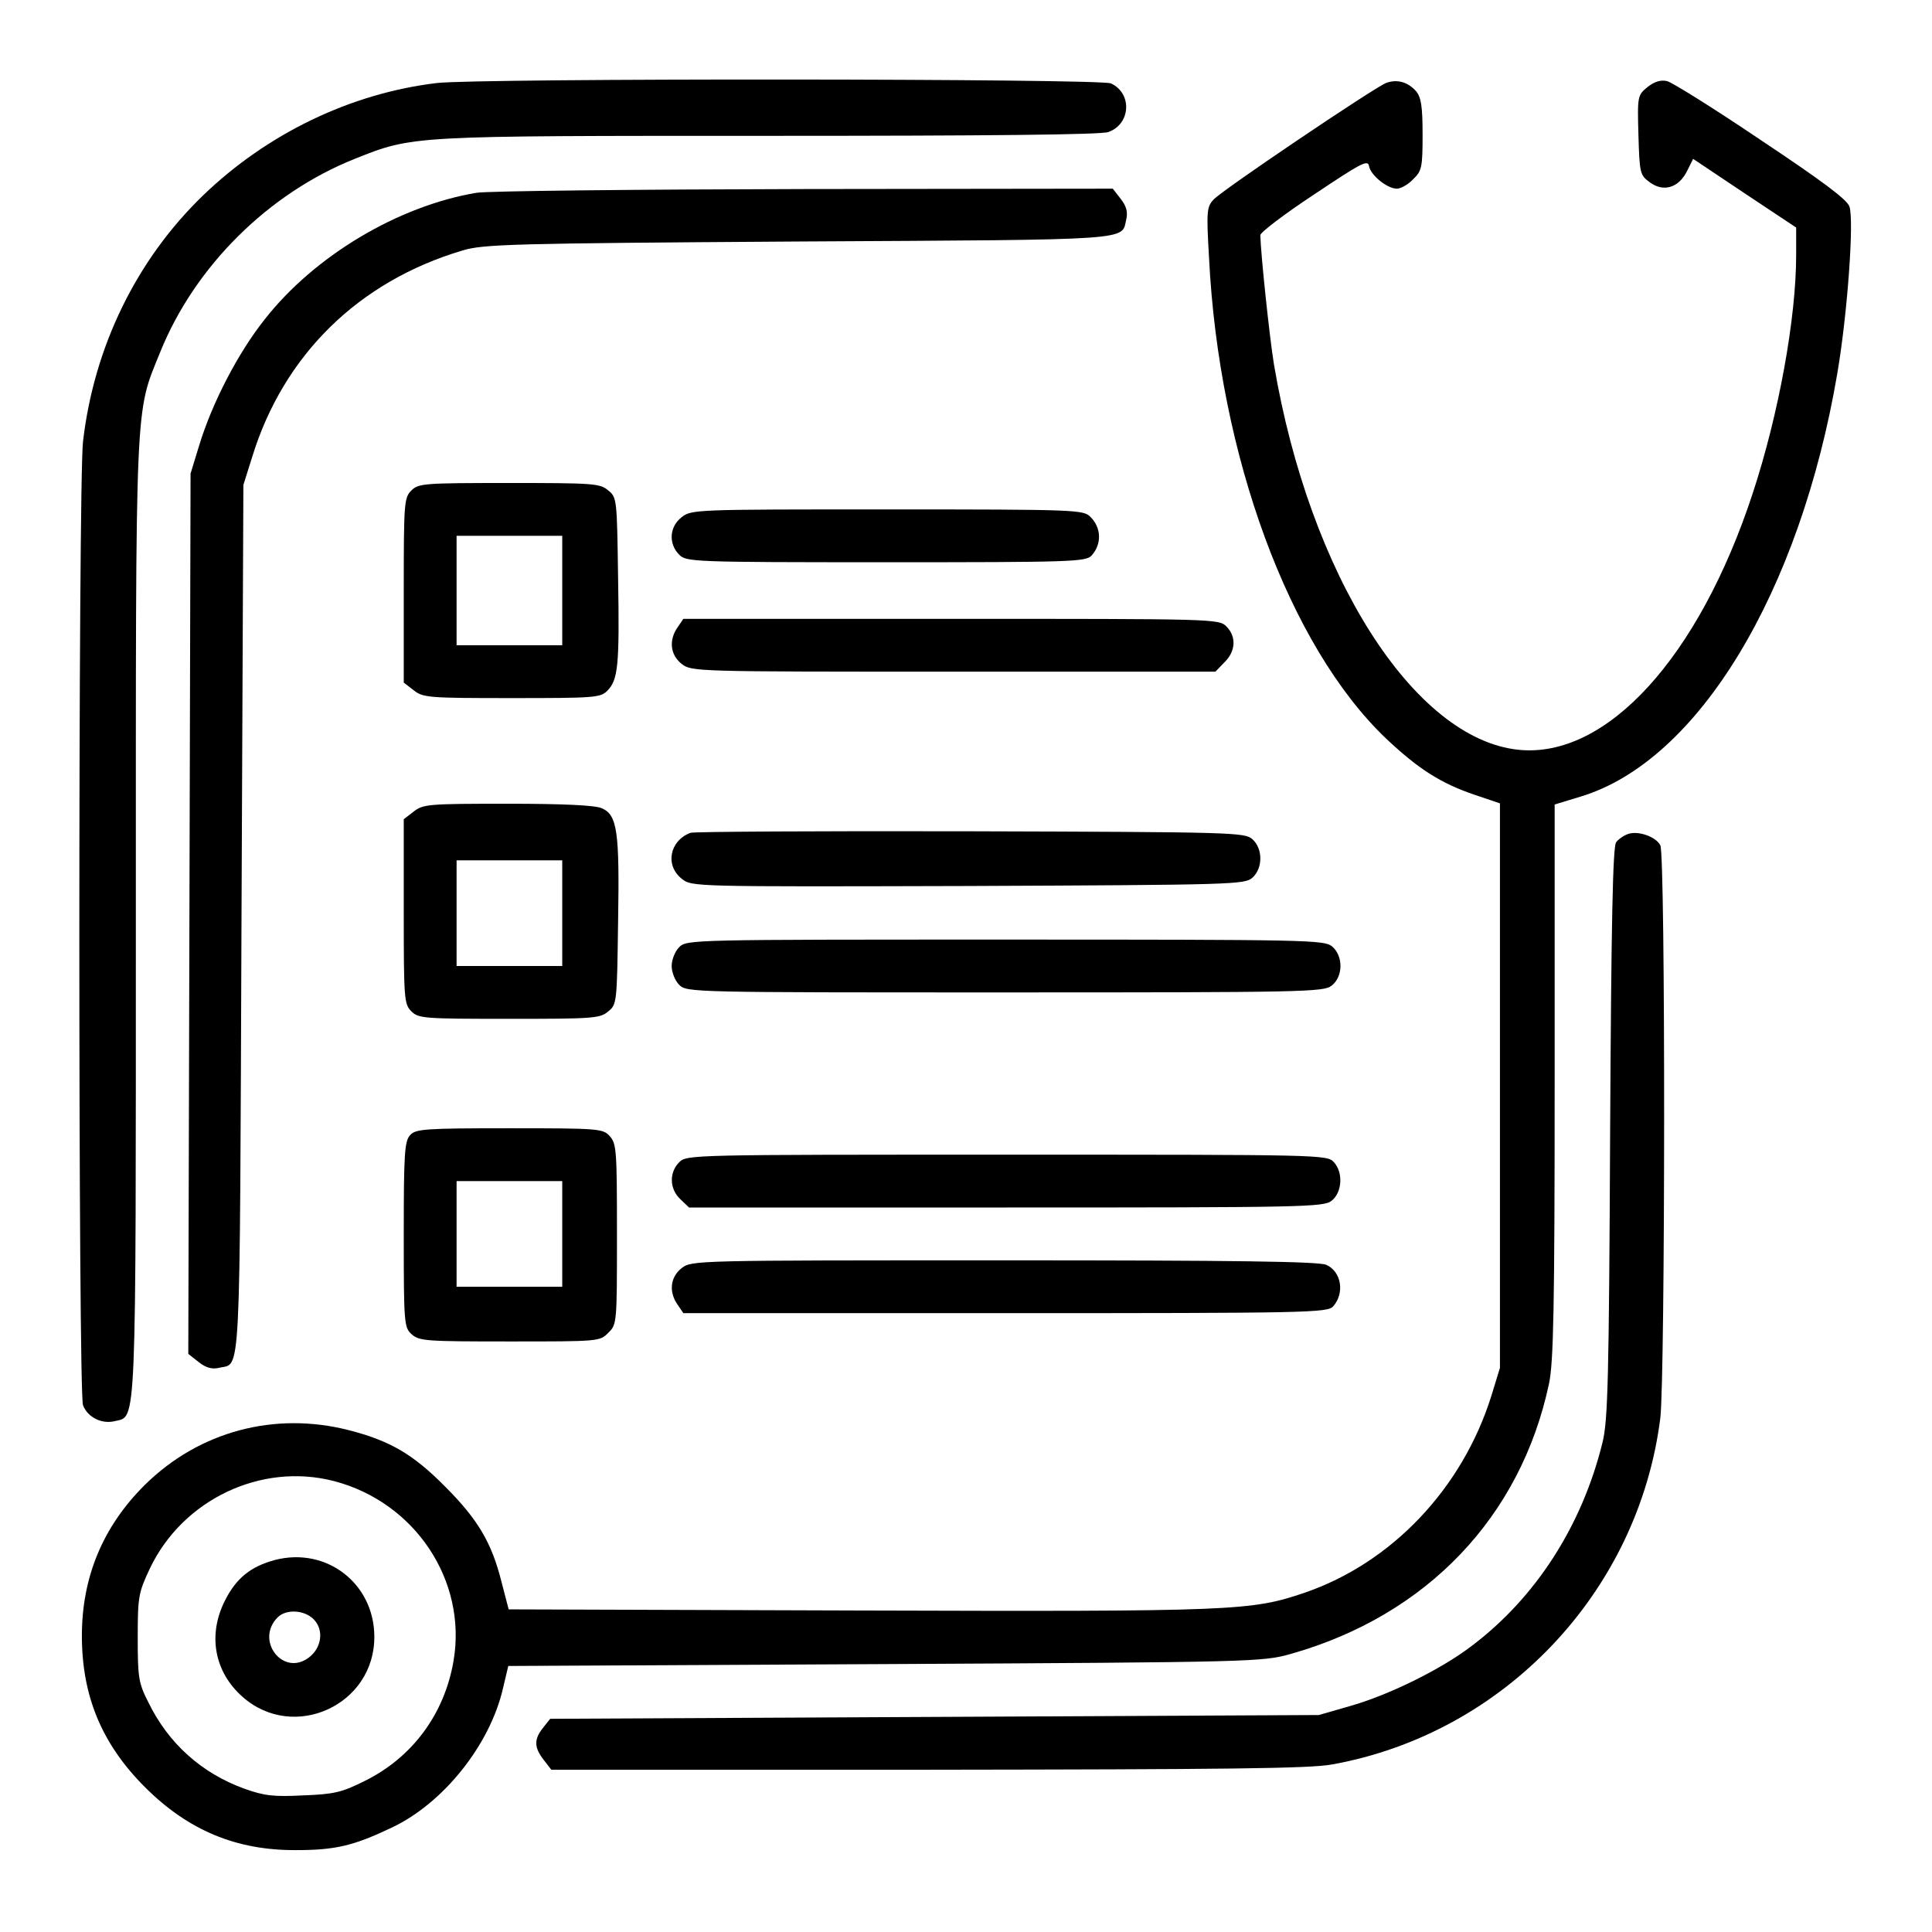
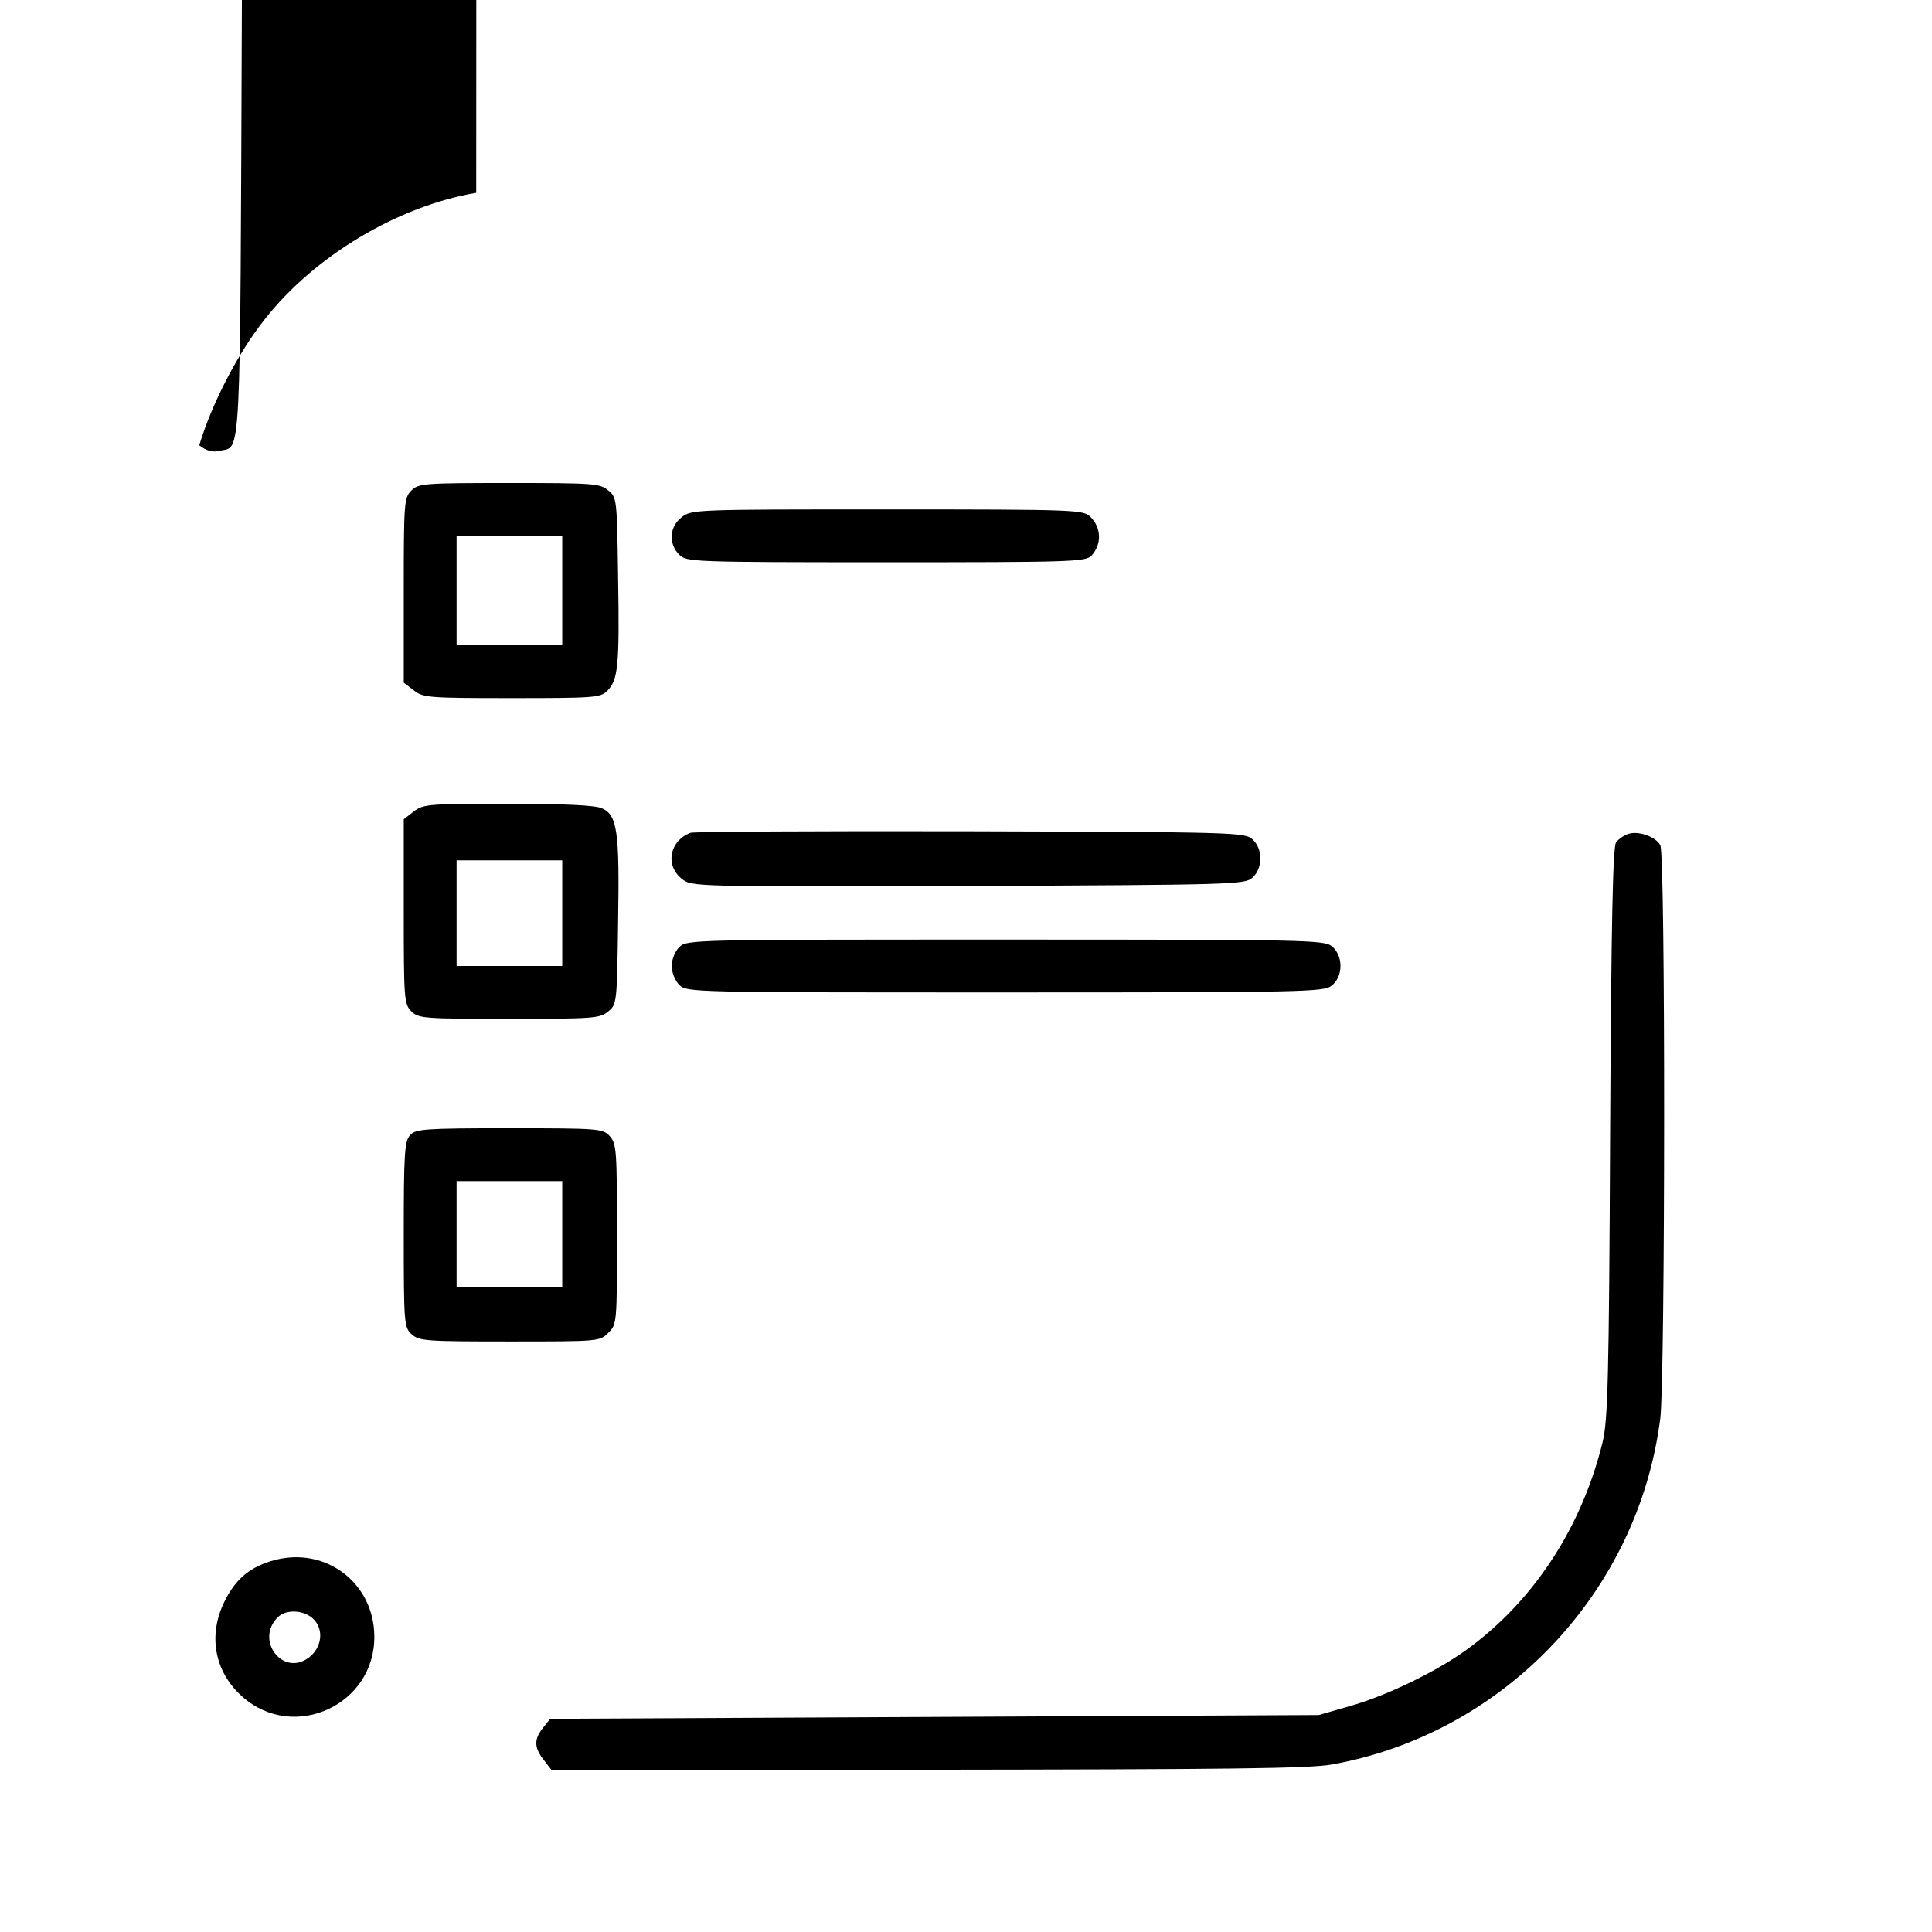
<svg xmlns="http://www.w3.org/2000/svg" version="1.0" width="512pt" height="512pt" viewBox="0 0 512 512" preserveAspectRatio="xMidYMid meet">
  <g transform="translate(0,512) scale(0.1,-0.1)" fill="#000000" stroke="none">
-     <path d="M1158 4900 c-228 -27 -450 -134 -620 -298 -177 -171 -289 -402 -318 -652 -13 -115 -13 -2520 0 -2554 12 -32 50 -51 85 -42 57 14 55 -38 55 1336 0 1395 -3 1330 65 1498 92 227 287 420 515 511 156 62 143 61 1098 61 581 0 879 3 899 10 60 21 64 103 7 129 -29 13 -1674 14 -1786 1z" />
-     <path d="M3673 4900 c-34 -14 -436 -285 -457 -309 -18 -19 -19 -32 -12 -153 26 -525 213 -1031 469 -1275 86 -81 145 -119 237 -150 l65 -22 0 -748 0 -748 -23 -75 c-77 -245 -264 -442 -495 -521 -141 -48 -183 -50 -1181 -47 l-928 3 -19 73 c-26 104 -63 166 -149 252 -86 87 -147 122 -256 150 -196 50 -396 -3 -540 -145 -111 -110 -167 -244 -167 -400 0 -160 53 -287 167 -401 115 -115 243 -168 401 -167 105 0 153 12 254 60 137 65 260 220 294 369 l14 59 999 5 c983 5 1000 6 1075 27 360 102 609 363 684 716 12 56 15 199 15 802 l0 733 69 21 c311 94 581 540 680 1121 27 158 45 408 32 443 -7 19 -73 68 -235 176 -123 83 -235 153 -248 156 -16 4 -33 -1 -51 -15 -27 -22 -28 -23 -25 -127 3 -102 4 -107 30 -126 36 -27 77 -15 99 30 l16 32 136 -91 137 -91 0 -73 c0 -167 -46 -421 -115 -631 -143 -436 -388 -704 -621 -680 -278 29 -554 464 -648 1022 -12 74 -35 293 -36 342 0 7 64 56 143 108 123 82 142 93 145 75 4 -24 48 -60 74 -60 10 0 30 11 43 25 23 22 25 32 25 118 0 76 -4 99 -17 115 -22 25 -51 33 -80 22z m-2788 -3705 c215 -56 353 -264 317 -476 -24 -142 -110 -257 -236 -319 -60 -30 -81 -35 -163 -38 -79 -4 -103 -1 -156 18 -113 41 -201 120 -254 229 -26 51 -28 66 -28 171 0 109 2 119 32 183 87 183 295 282 488 232z" />
    <path d="M729 986 c-64 -17 -103 -48 -133 -108 -46 -91 -28 -189 47 -255 136 -120 351 -21 349 161 -1 140 -127 237 -263 202z m102 -157 c28 -28 22 -76 -13 -102 -68 -51 -143 46 -82 107 22 22 70 20 95 -5z" />
-     <path d="M1262 4609 c-207 -35 -429 -167 -561 -336 -70 -88 -139 -221 -173 -333 l-23 -75 -3 -1167 -3 -1166 28 -22 c19 -15 35 -19 53 -15 59 15 55 -68 60 1188 l5 1152 23 73 c83 271 282 466 557 548 55 17 130 19 892 24 905 5 854 2 868 60 4 18 0 34 -15 53 l-21 27 -817 -1 c-449 -1 -841 -5 -870 -10z" />
+     <path d="M1262 4609 c-207 -35 -429 -167 -561 -336 -70 -88 -139 -221 -173 -333 c19 -15 35 -19 53 -15 59 15 55 -68 60 1188 l5 1152 23 73 c83 271 282 466 557 548 55 17 130 19 892 24 905 5 854 2 868 60 4 18 0 34 -15 53 l-21 27 -817 -1 c-449 -1 -841 -5 -870 -10z" />
    <path d="M1090 3820 c-19 -19 -20 -33 -20 -264 l0 -245 26 -20 c25 -20 39 -21 260 -21 218 0 235 1 253 19 29 29 33 66 29 300 -3 210 -3 213 -27 232 -21 18 -42 19 -262 19 -226 0 -240 -1 -259 -20z m400 -265 l0 -145 -140 0 -140 0 0 145 0 145 140 0 140 0 0 -145z" />
    <path d="M1806 3749 c-32 -25 -35 -70 -6 -99 19 -19 33 -20 548 -20 491 0 530 1 545 18 27 30 26 73 -3 102 -19 19 -33 20 -539 20 -509 0 -519 0 -545 -21z" />
-     <path d="M1796 3458 c-24 -34 -20 -73 10 -97 26 -21 34 -21 721 -21 l694 0 24 25 c30 29 32 68 5 95 -20 20 -33 20 -729 20 l-710 0 -15 -22z" />
    <path d="M1096 2969 l-26 -20 0 -245 c0 -231 1 -245 20 -264 19 -19 33 -20 259 -20 220 0 241 1 262 19 24 19 24 22 27 238 4 240 -2 283 -43 301 -17 8 -101 12 -249 12 -211 0 -225 -1 -250 -21z m394 -269 l0 -140 -140 0 -140 0 0 140 0 140 140 0 140 0 0 -140z" />
    <path d="M1830 2913 c-56 -21 -68 -87 -23 -122 26 -21 29 -21 759 -19 704 3 733 4 753 22 28 25 28 77 0 102 -20 18 -49 19 -748 21 -399 1 -733 -1 -741 -4z" />
    <path d="M4315 2910 c-12 -4 -26 -14 -32 -22 -9 -10 -13 -215 -16 -768 -3 -658 -6 -764 -20 -822 -54 -220 -176 -411 -347 -540 -81 -62 -221 -131 -325 -160 l-80 -23 -1018 -5 -1019 -5 -19 -24 c-24 -30 -24 -52 2 -85 l20 -26 997 0 c791 1 1013 3 1072 14 456 82 812 457 870 918 13 109 14 1492 0 1518 -12 23 -59 39 -85 30z" />
    <path d="M1800 2610 c-11 -11 -20 -33 -20 -50 0 -17 9 -39 20 -50 20 -20 33 -20 864 -20 790 0 845 1 865 18 31 24 31 79 1 104 -21 17 -62 18 -866 18 -831 0 -844 0 -864 -20z" />
    <path d="M1087 2112 c-15 -16 -17 -50 -17 -264 0 -236 1 -246 21 -264 20 -18 39 -19 260 -19 235 0 239 0 261 23 23 22 23 26 23 261 0 221 -1 240 -19 260 -18 20 -28 21 -266 21 -226 0 -248 -2 -263 -18z m403 -262 l0 -140 -140 0 -140 0 0 140 0 140 140 0 140 0 0 -140z" />
-     <path d="M1800 2040 c-27 -27 -26 -71 3 -98 l23 -22 841 0 c787 0 842 1 862 18 28 22 31 75 6 102 -18 20 -31 20 -867 20 -835 0 -848 0 -868 -20z" />
-     <path d="M1806 1759 c-30 -24 -34 -63 -10 -97 l15 -22 853 0 c800 0 854 1 869 18 31 35 22 92 -18 110 -19 9 -242 12 -854 12 -823 0 -828 0 -855 -21z" />
  </g>
</svg>